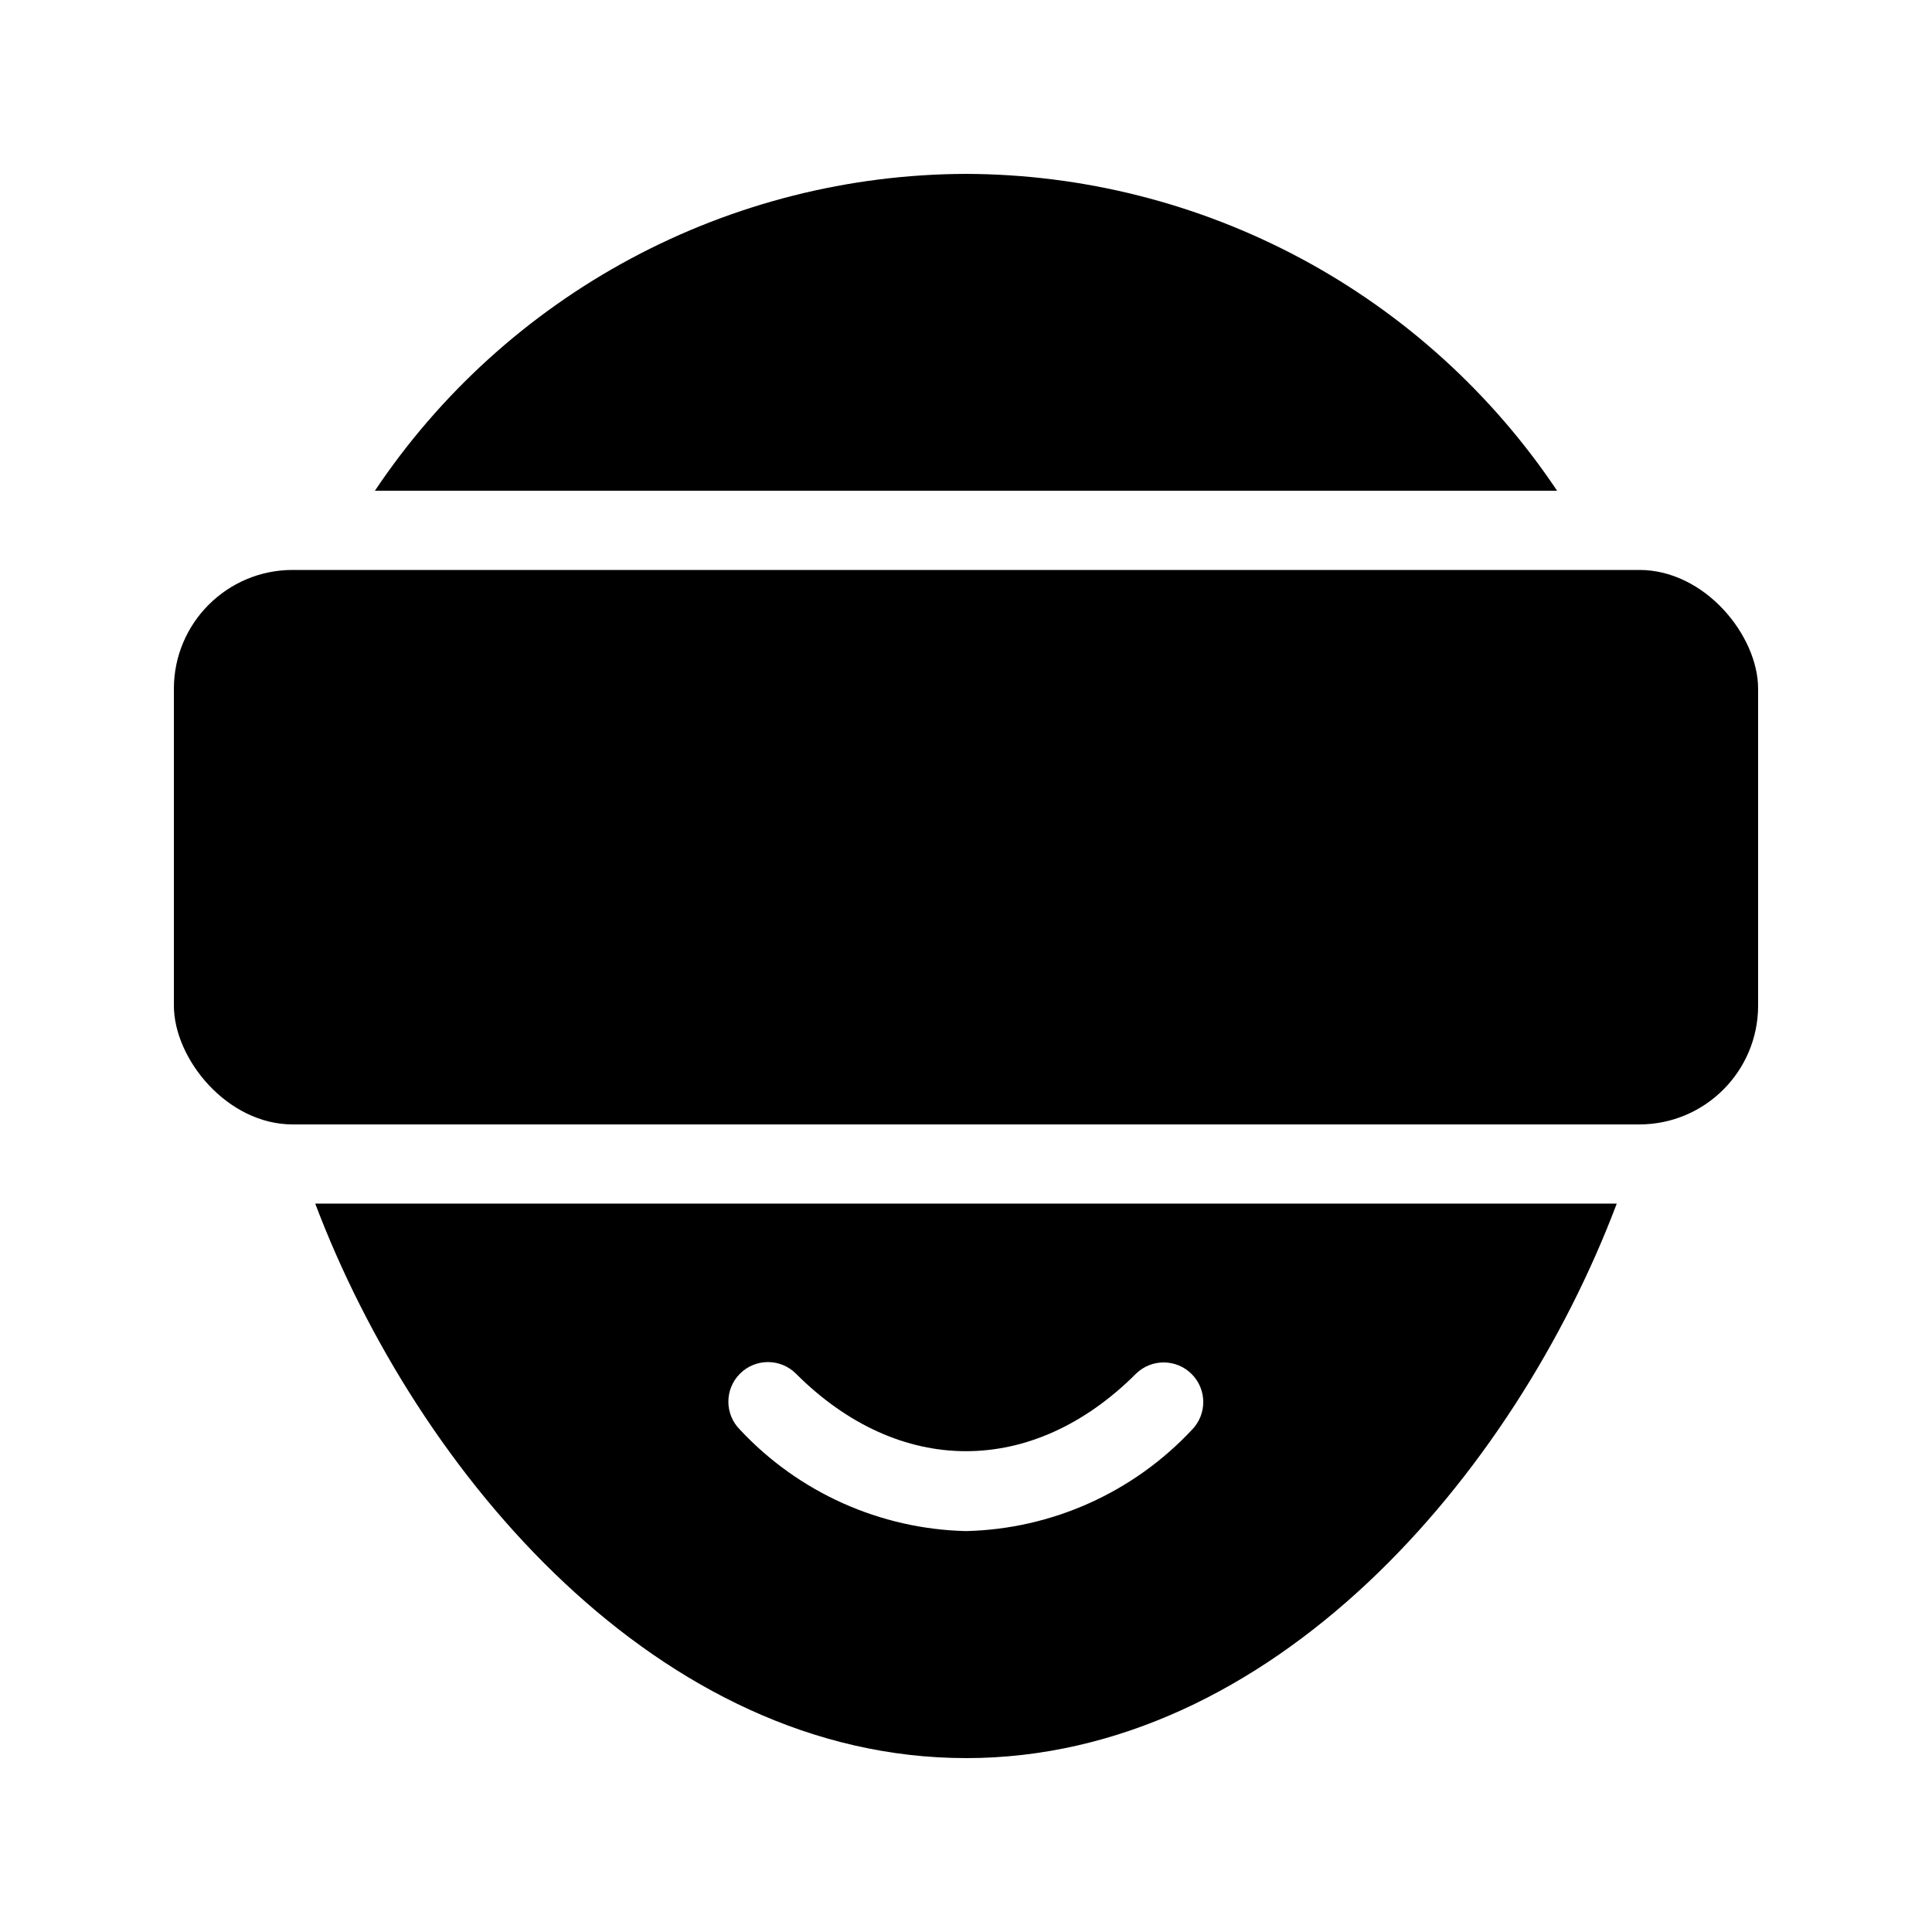
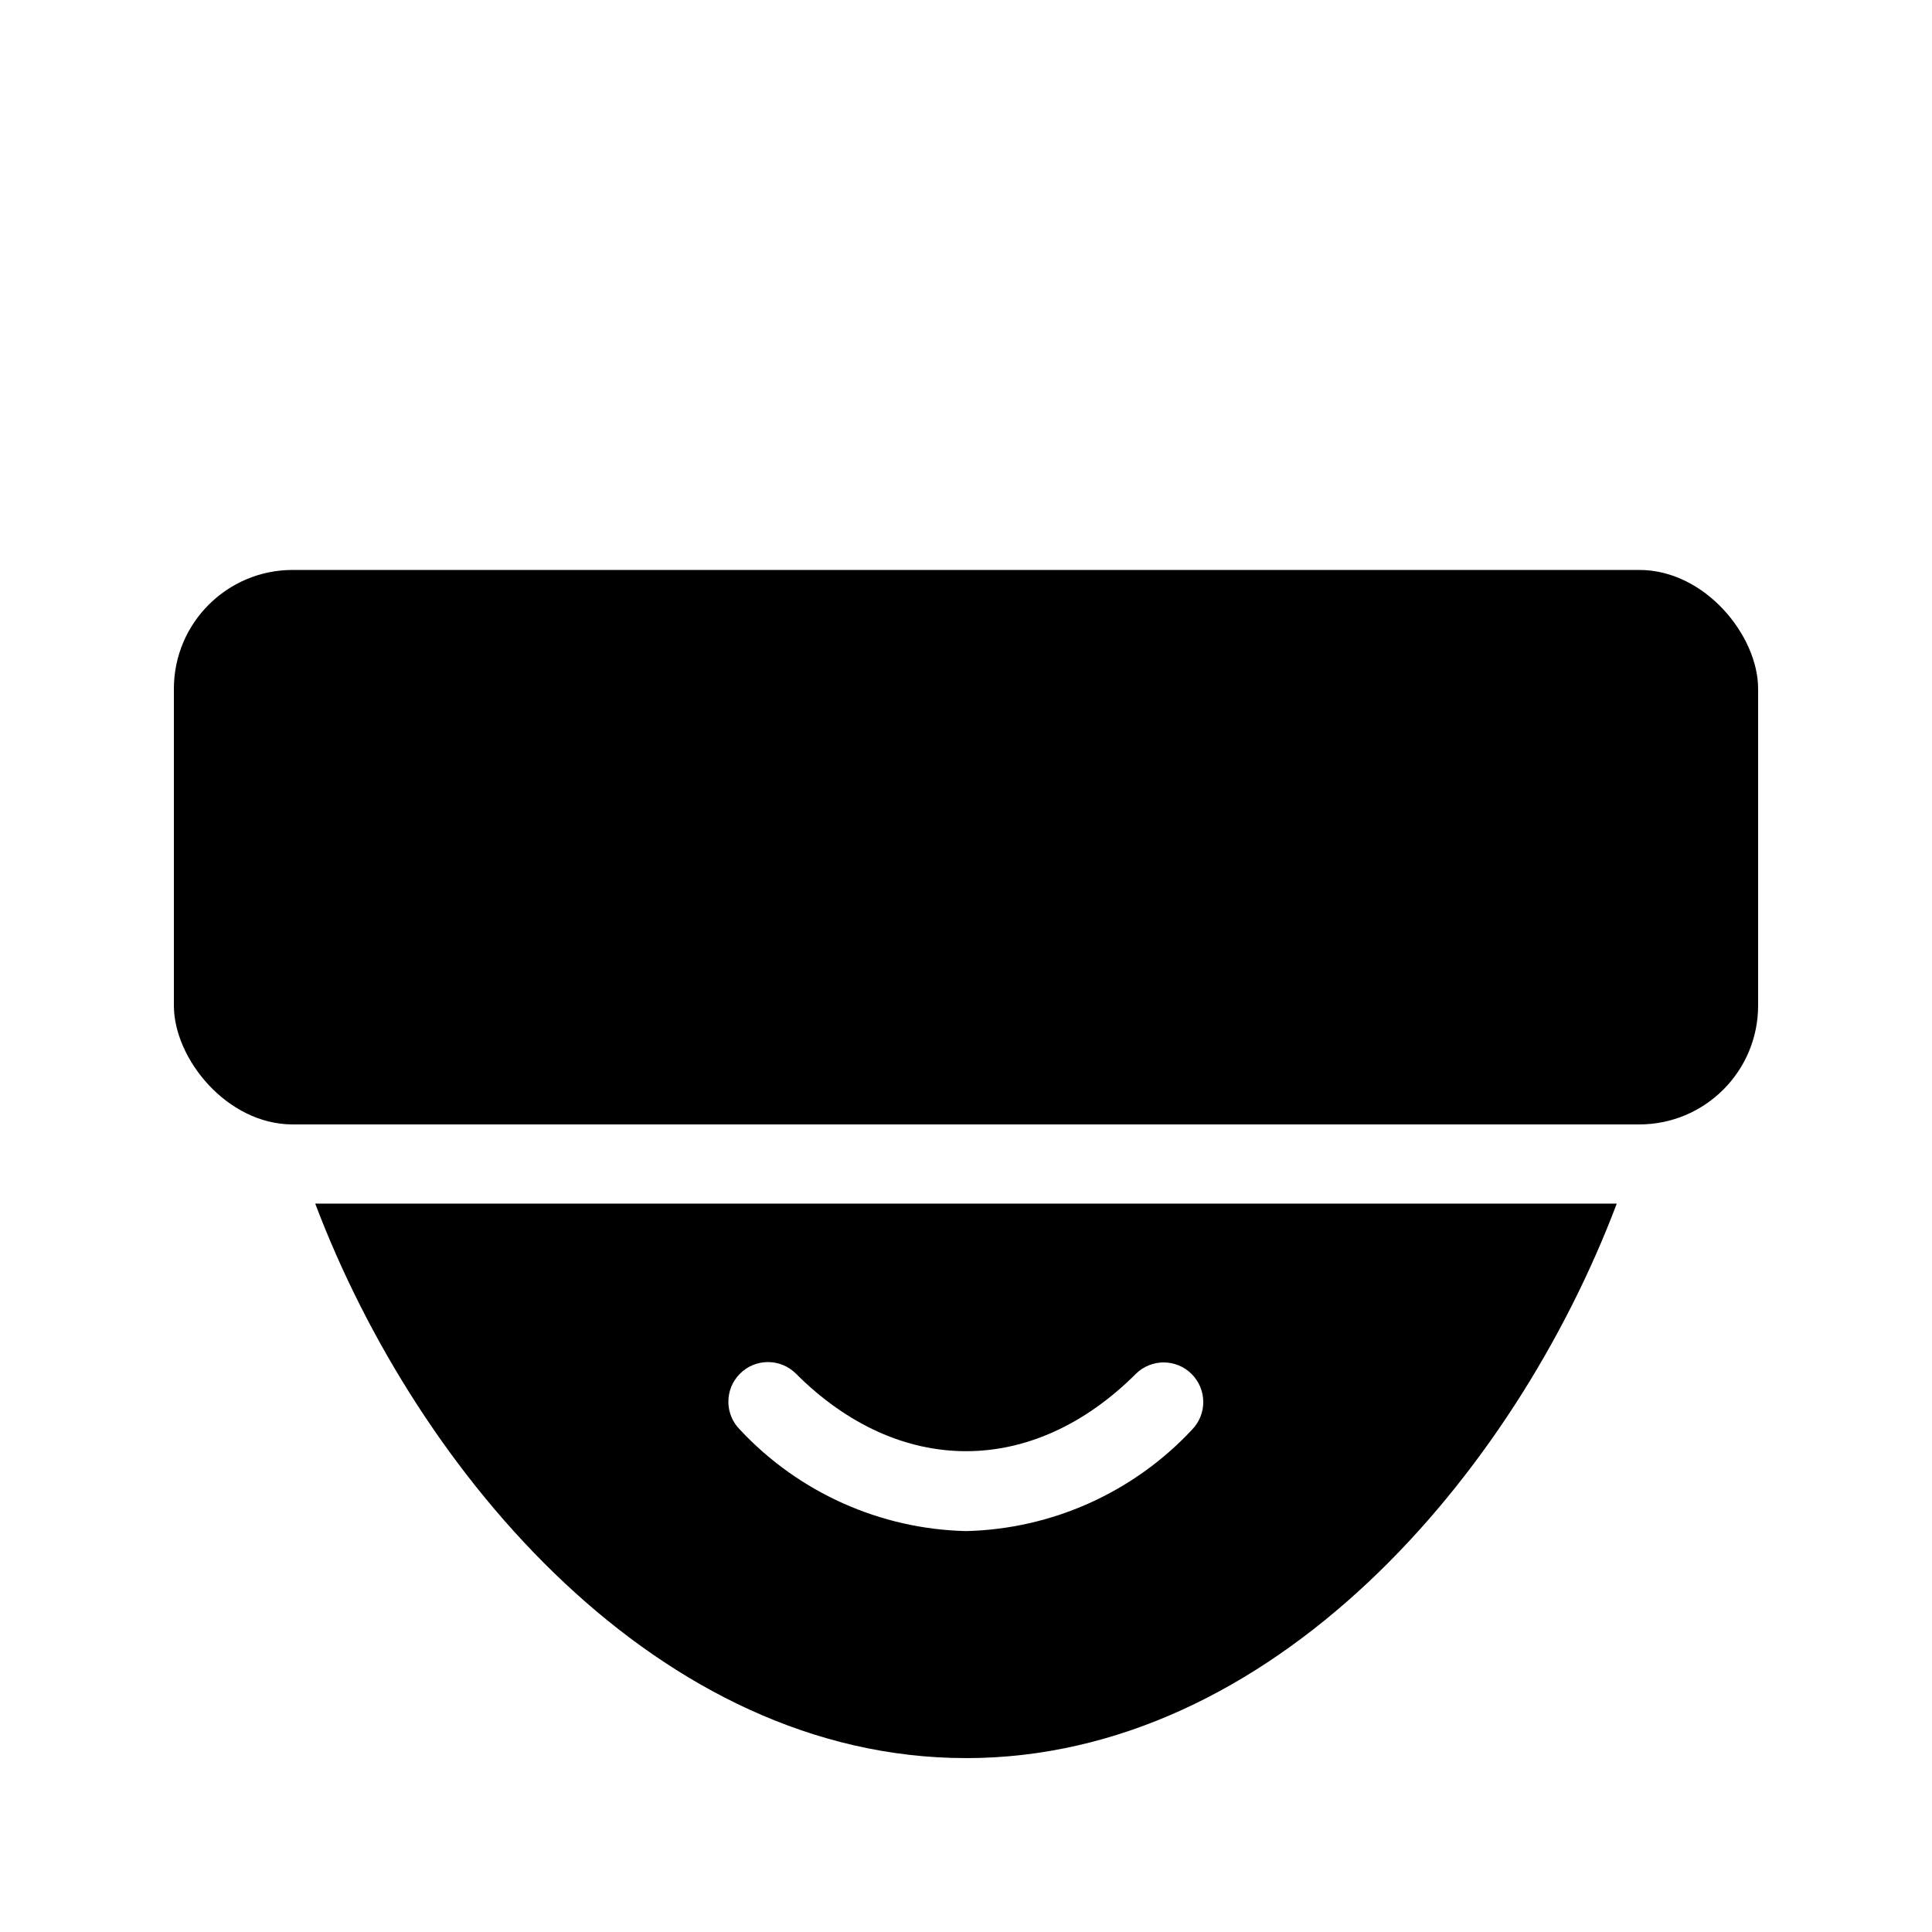
<svg xmlns="http://www.w3.org/2000/svg" fill="#000000" width="800px" height="800px" version="1.1" viewBox="144 144 512 512">
  <g>
    <path d="m221.57 295.04h356.86c17.391 0 31.488 17.391 31.488 31.488v83.969c0 17.391-14.098 31.488-31.488 31.488h-356.86c-17.391 0-31.488-17.391-31.488-31.488v-83.969c0-17.391 14.098-31.488 31.488-31.488z" />
-     <path d="m400 190.08c-30.992 0.09-61.484 7.797-88.801 22.438-27.312 14.641-50.613 35.773-67.844 61.531h313.29c-17.23-25.758-40.527-46.891-67.844-61.531-27.312-14.641-57.809-22.348-88.797-22.438z" />
    <path d="m400 609.92c81.09 0 145.19-74.844 172.46-146.95l-344.92 0.004c27.273 72.102 91.367 146.94 172.46 146.94zm-59.902-101.88c4.098-4.102 10.742-4.102 14.844 0 27.387 27.387 62.73 27.387 90.117 0 4.113-4.012 10.688-3.969 14.746 0.094 4.062 4.059 4.106 10.633 0.094 14.746-15.543 16.648-37.133 26.336-59.898 26.875-22.77-0.539-44.359-10.227-59.902-26.875-4.098-4.098-4.098-10.742 0-14.84z" />
  </g>
</svg>